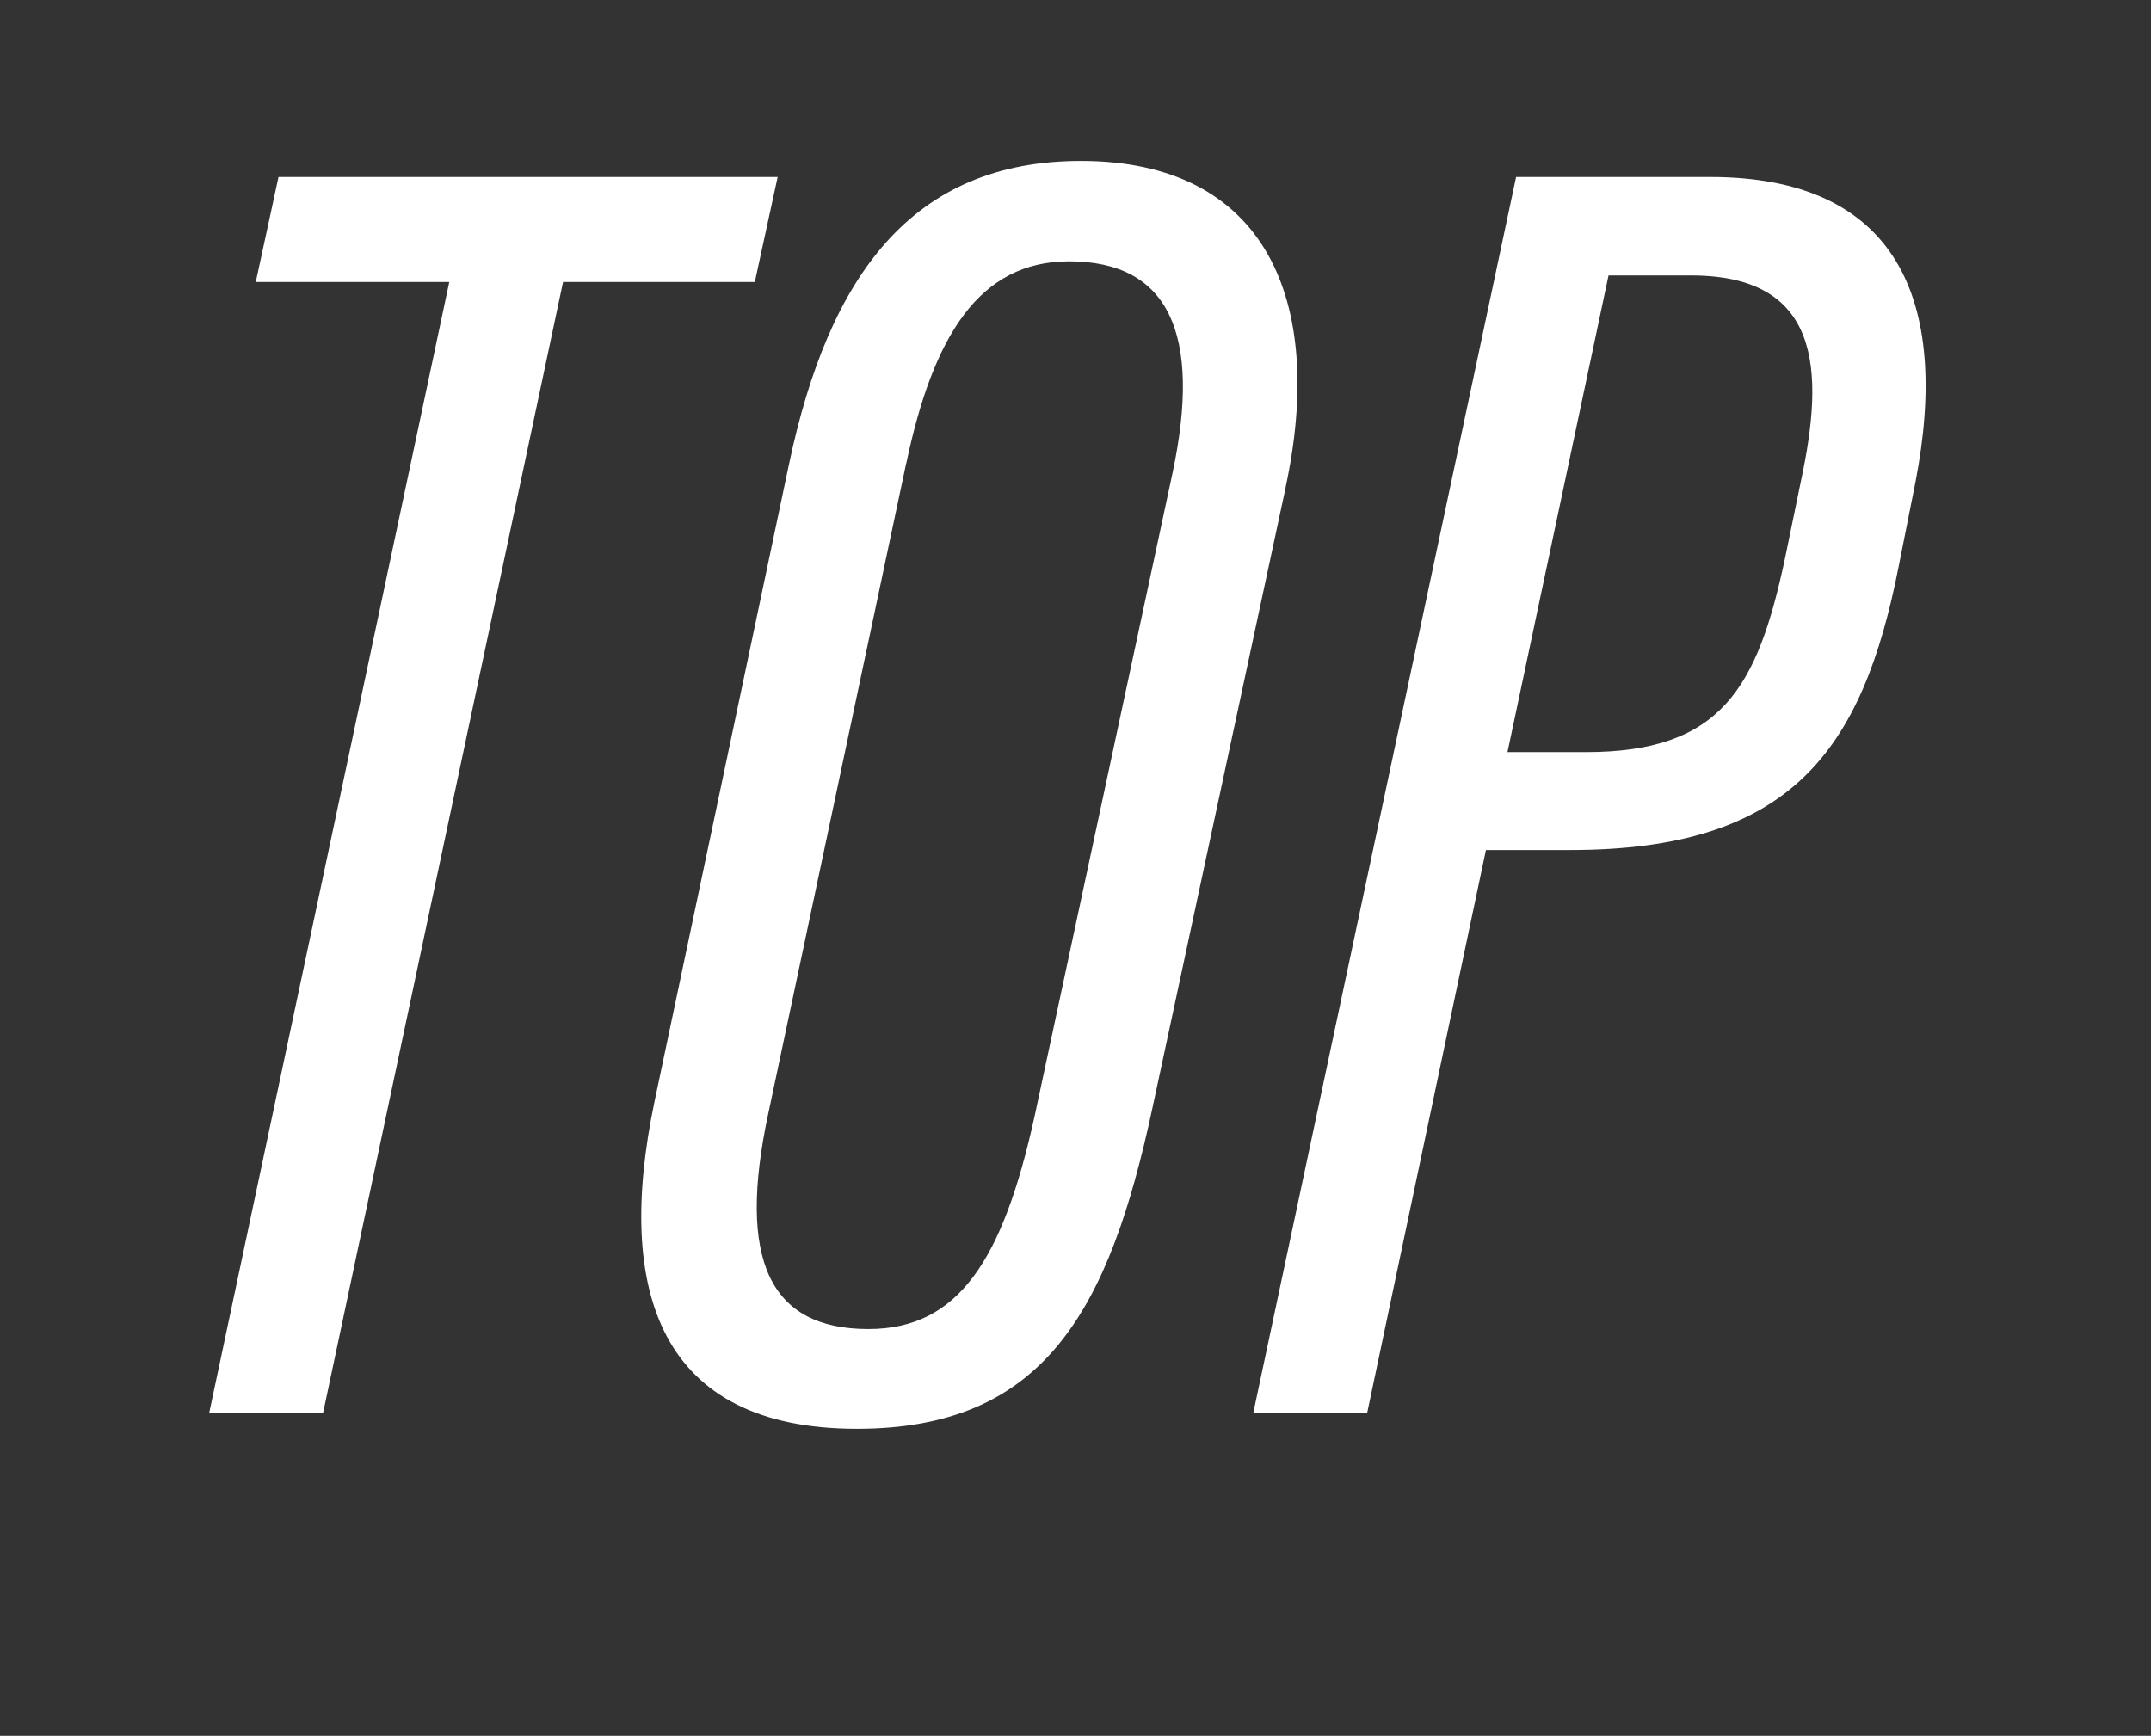
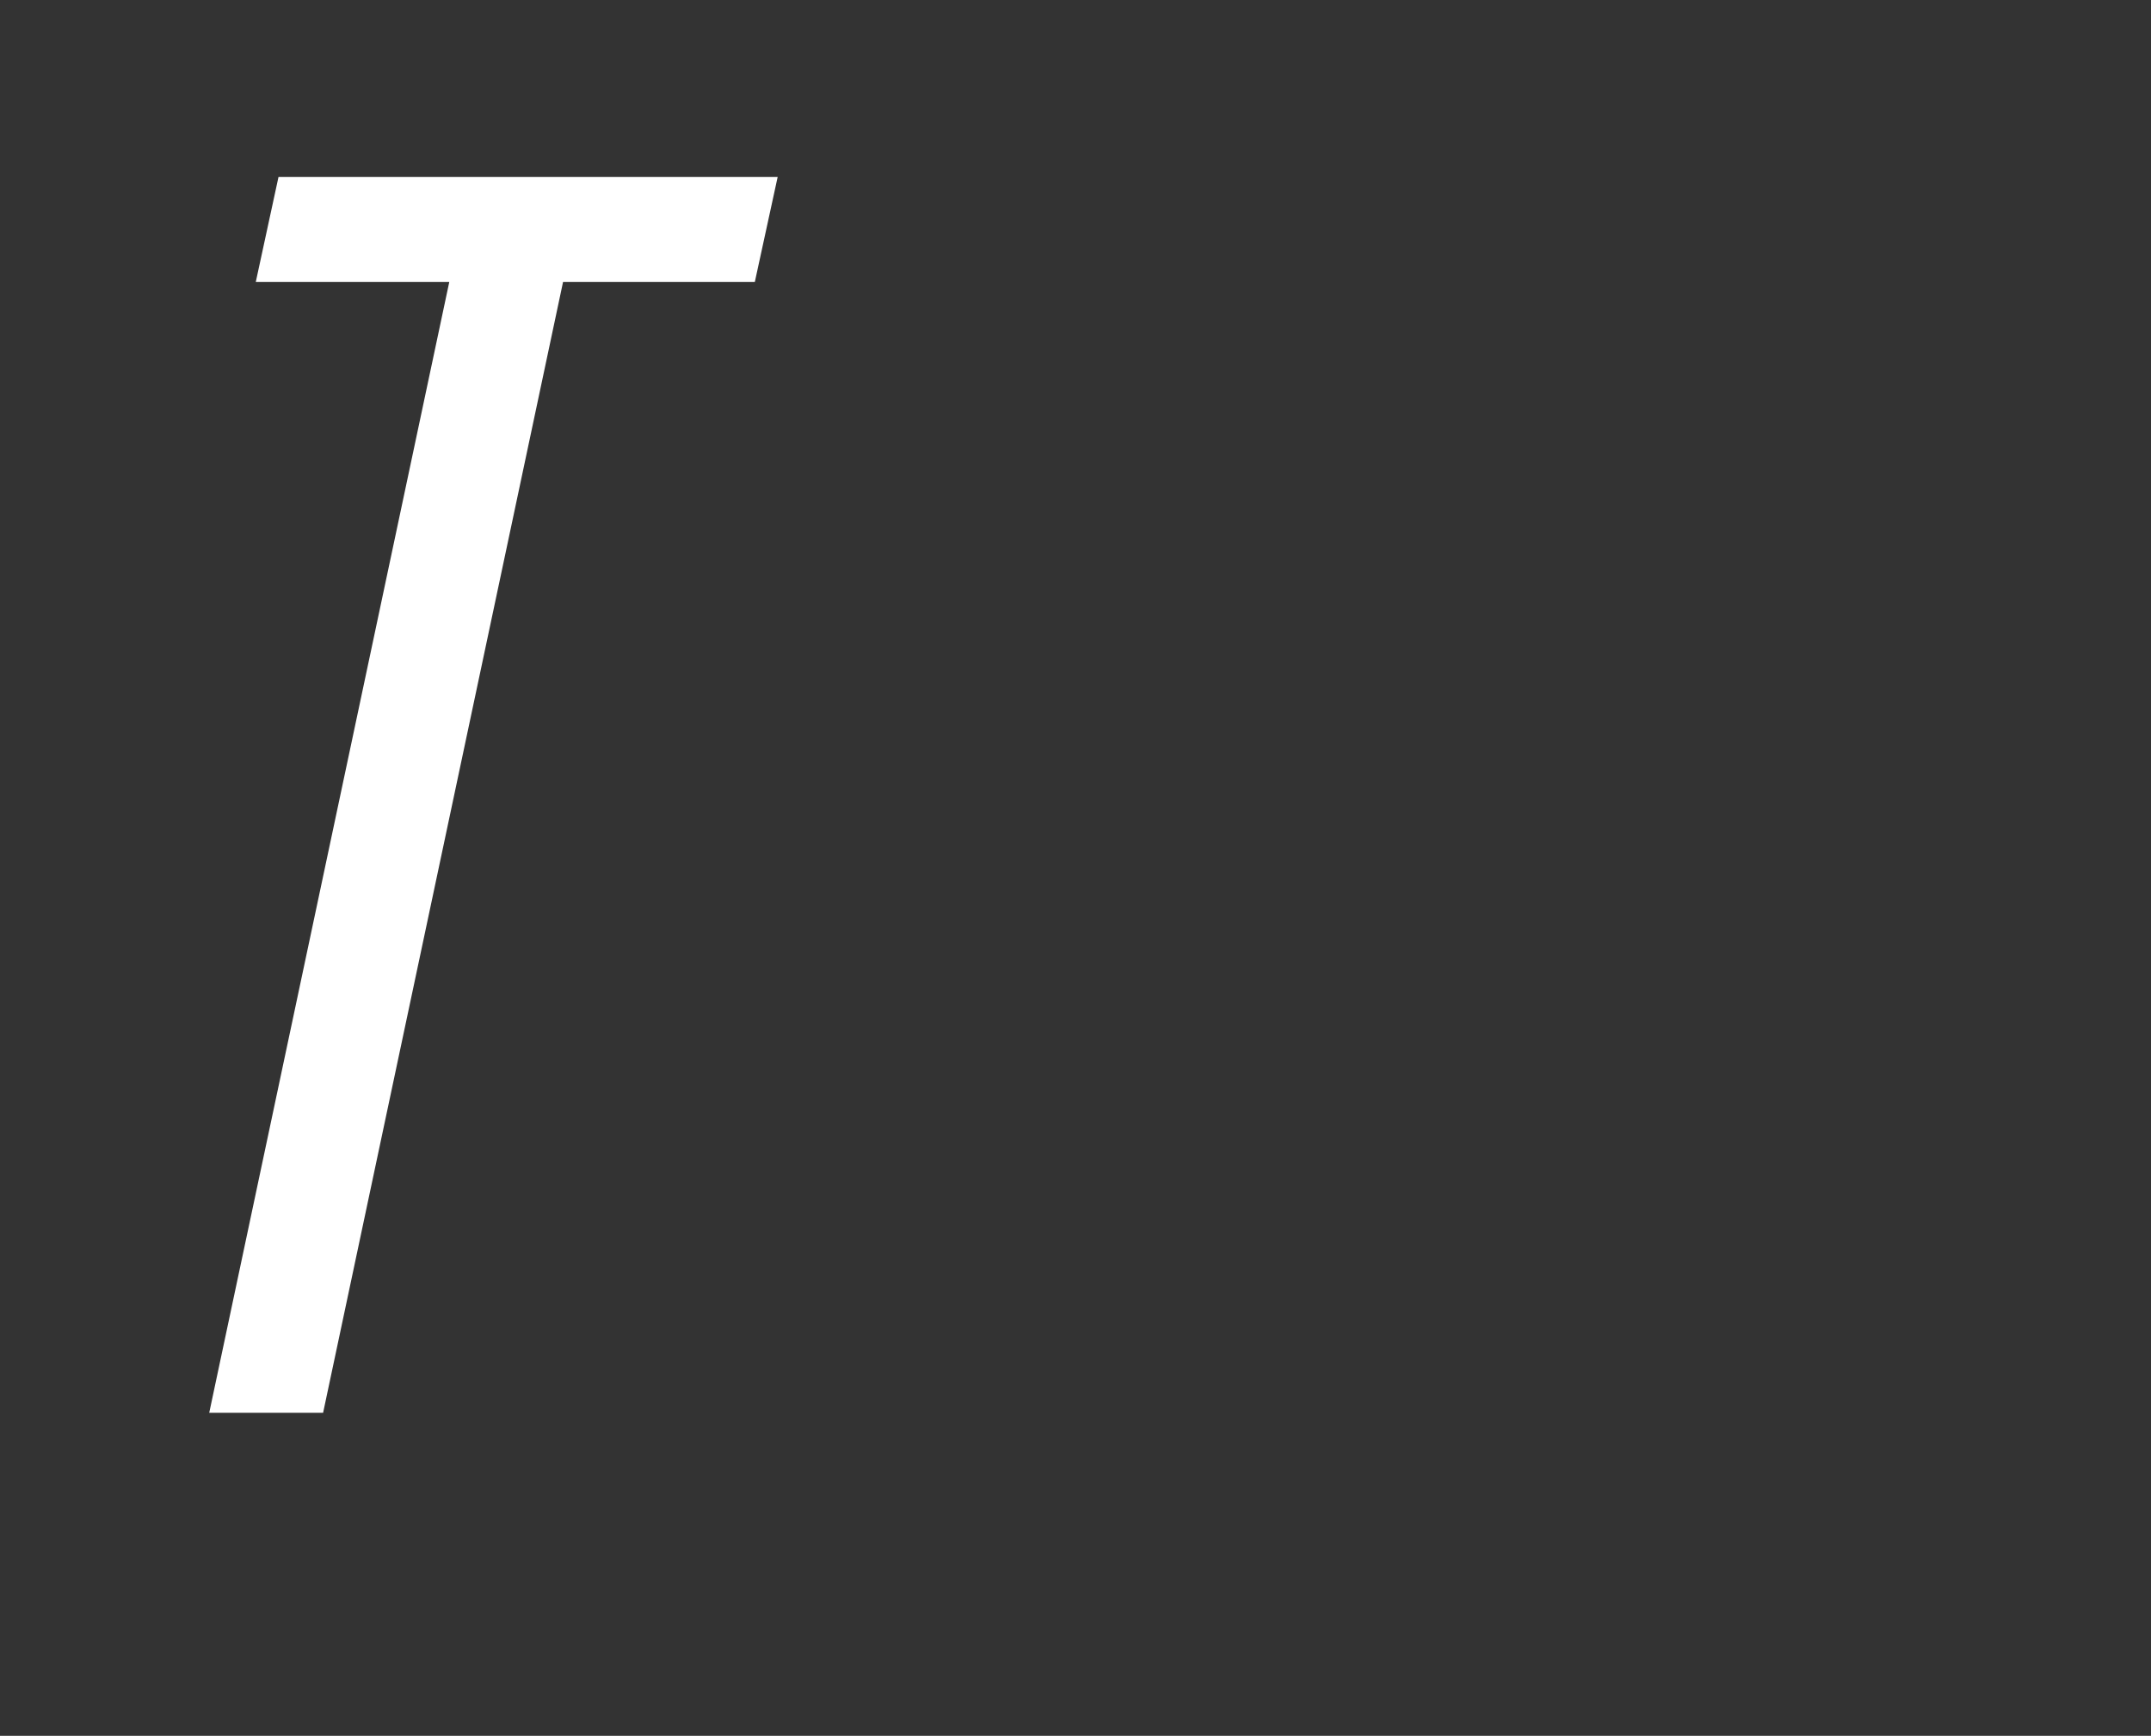
<svg xmlns="http://www.w3.org/2000/svg" id="_レイヤー_2" data-name="レイヤー 2" version="1.1" viewBox="0 0 199.65 161.14">
  <rect x="0" y="0" width="199.65" height="161.14" fill="#333333" stroke="none" />
  <defs>
    <style>
      .cls-1 {
        fill: #fff;
        stroke-width: 0px;
      }
    </style>
  </defs>
  <path class="cls-1" d="M41.7,26.18h-17.96l2.11-9.75h46.33l-2.12,9.75h-17.8l-22.27,104.97h-10.57L41.7,26.18Z" />
-   <path class="cls-1" d="M119.33,45.26l-12.38,57.67c-4.01,18.64-9.97,29.71-27.41,29.71-18.29,0-22.48-12.73-18.8-30.33l12.5-59.25c3.68-17.43,11.39-28.12,27.09-28.12,17.12,0,22.74,12.91,18.99,30.33ZM84.11,43.01l-12.81,60.41c-2.88,13.47.07,19.96,9.3,19.96,8.35,0,12.48-6.38,15.42-19.72l12.81-59.74c2.77-13.04-.43-19.66-9.59-19.66-8.37,0-12.63,6.95-15.12,18.75Z" />
-   <path class="cls-1" d="M140.72,16.43h18.02c17.24,0,22.34,11.33,19.05,28.31l-1.55,7.79c-3.38,17.22-10.06,26.38-30.51,26.38h-7.81l-11.02,52.24h-10.57l24.39-114.72ZM139.92,69.82h7.27c12.59,0,15.93-5.97,18.49-17.99l1.48-7.19c2.22-10.31,1.84-19.07-10.21-19.07h-7.65l-9.38,44.25Z" />
</svg>